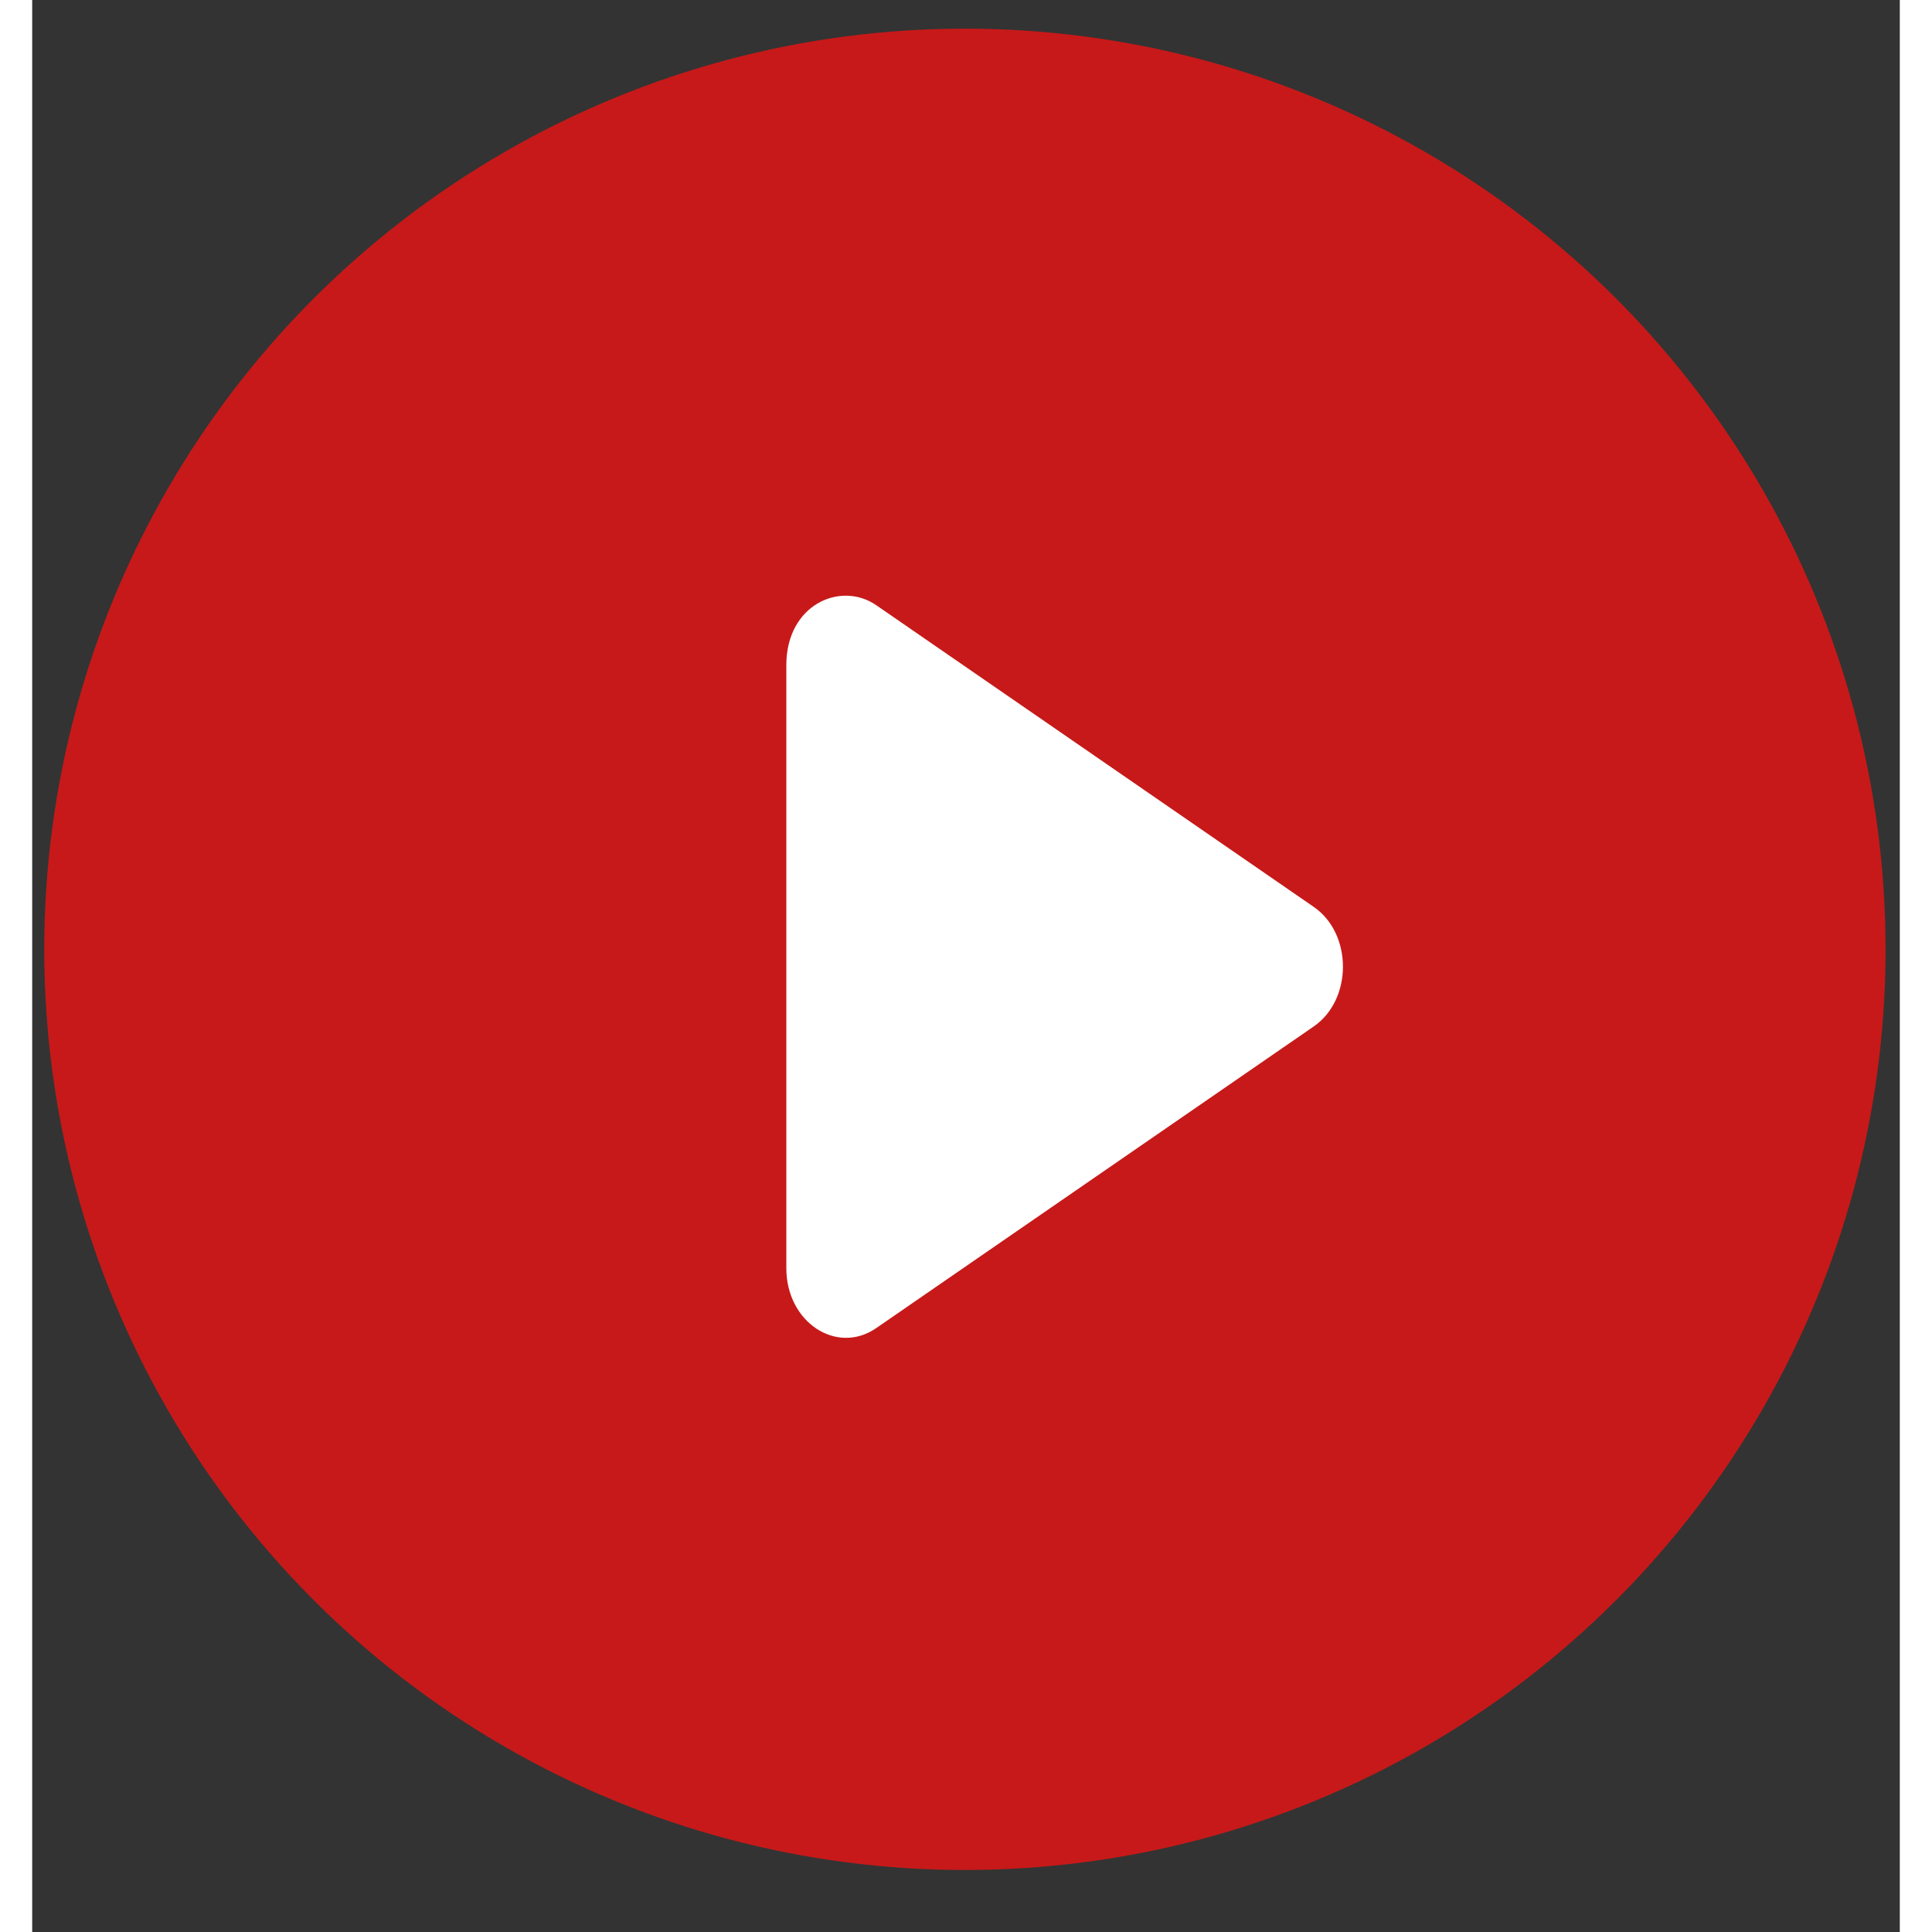
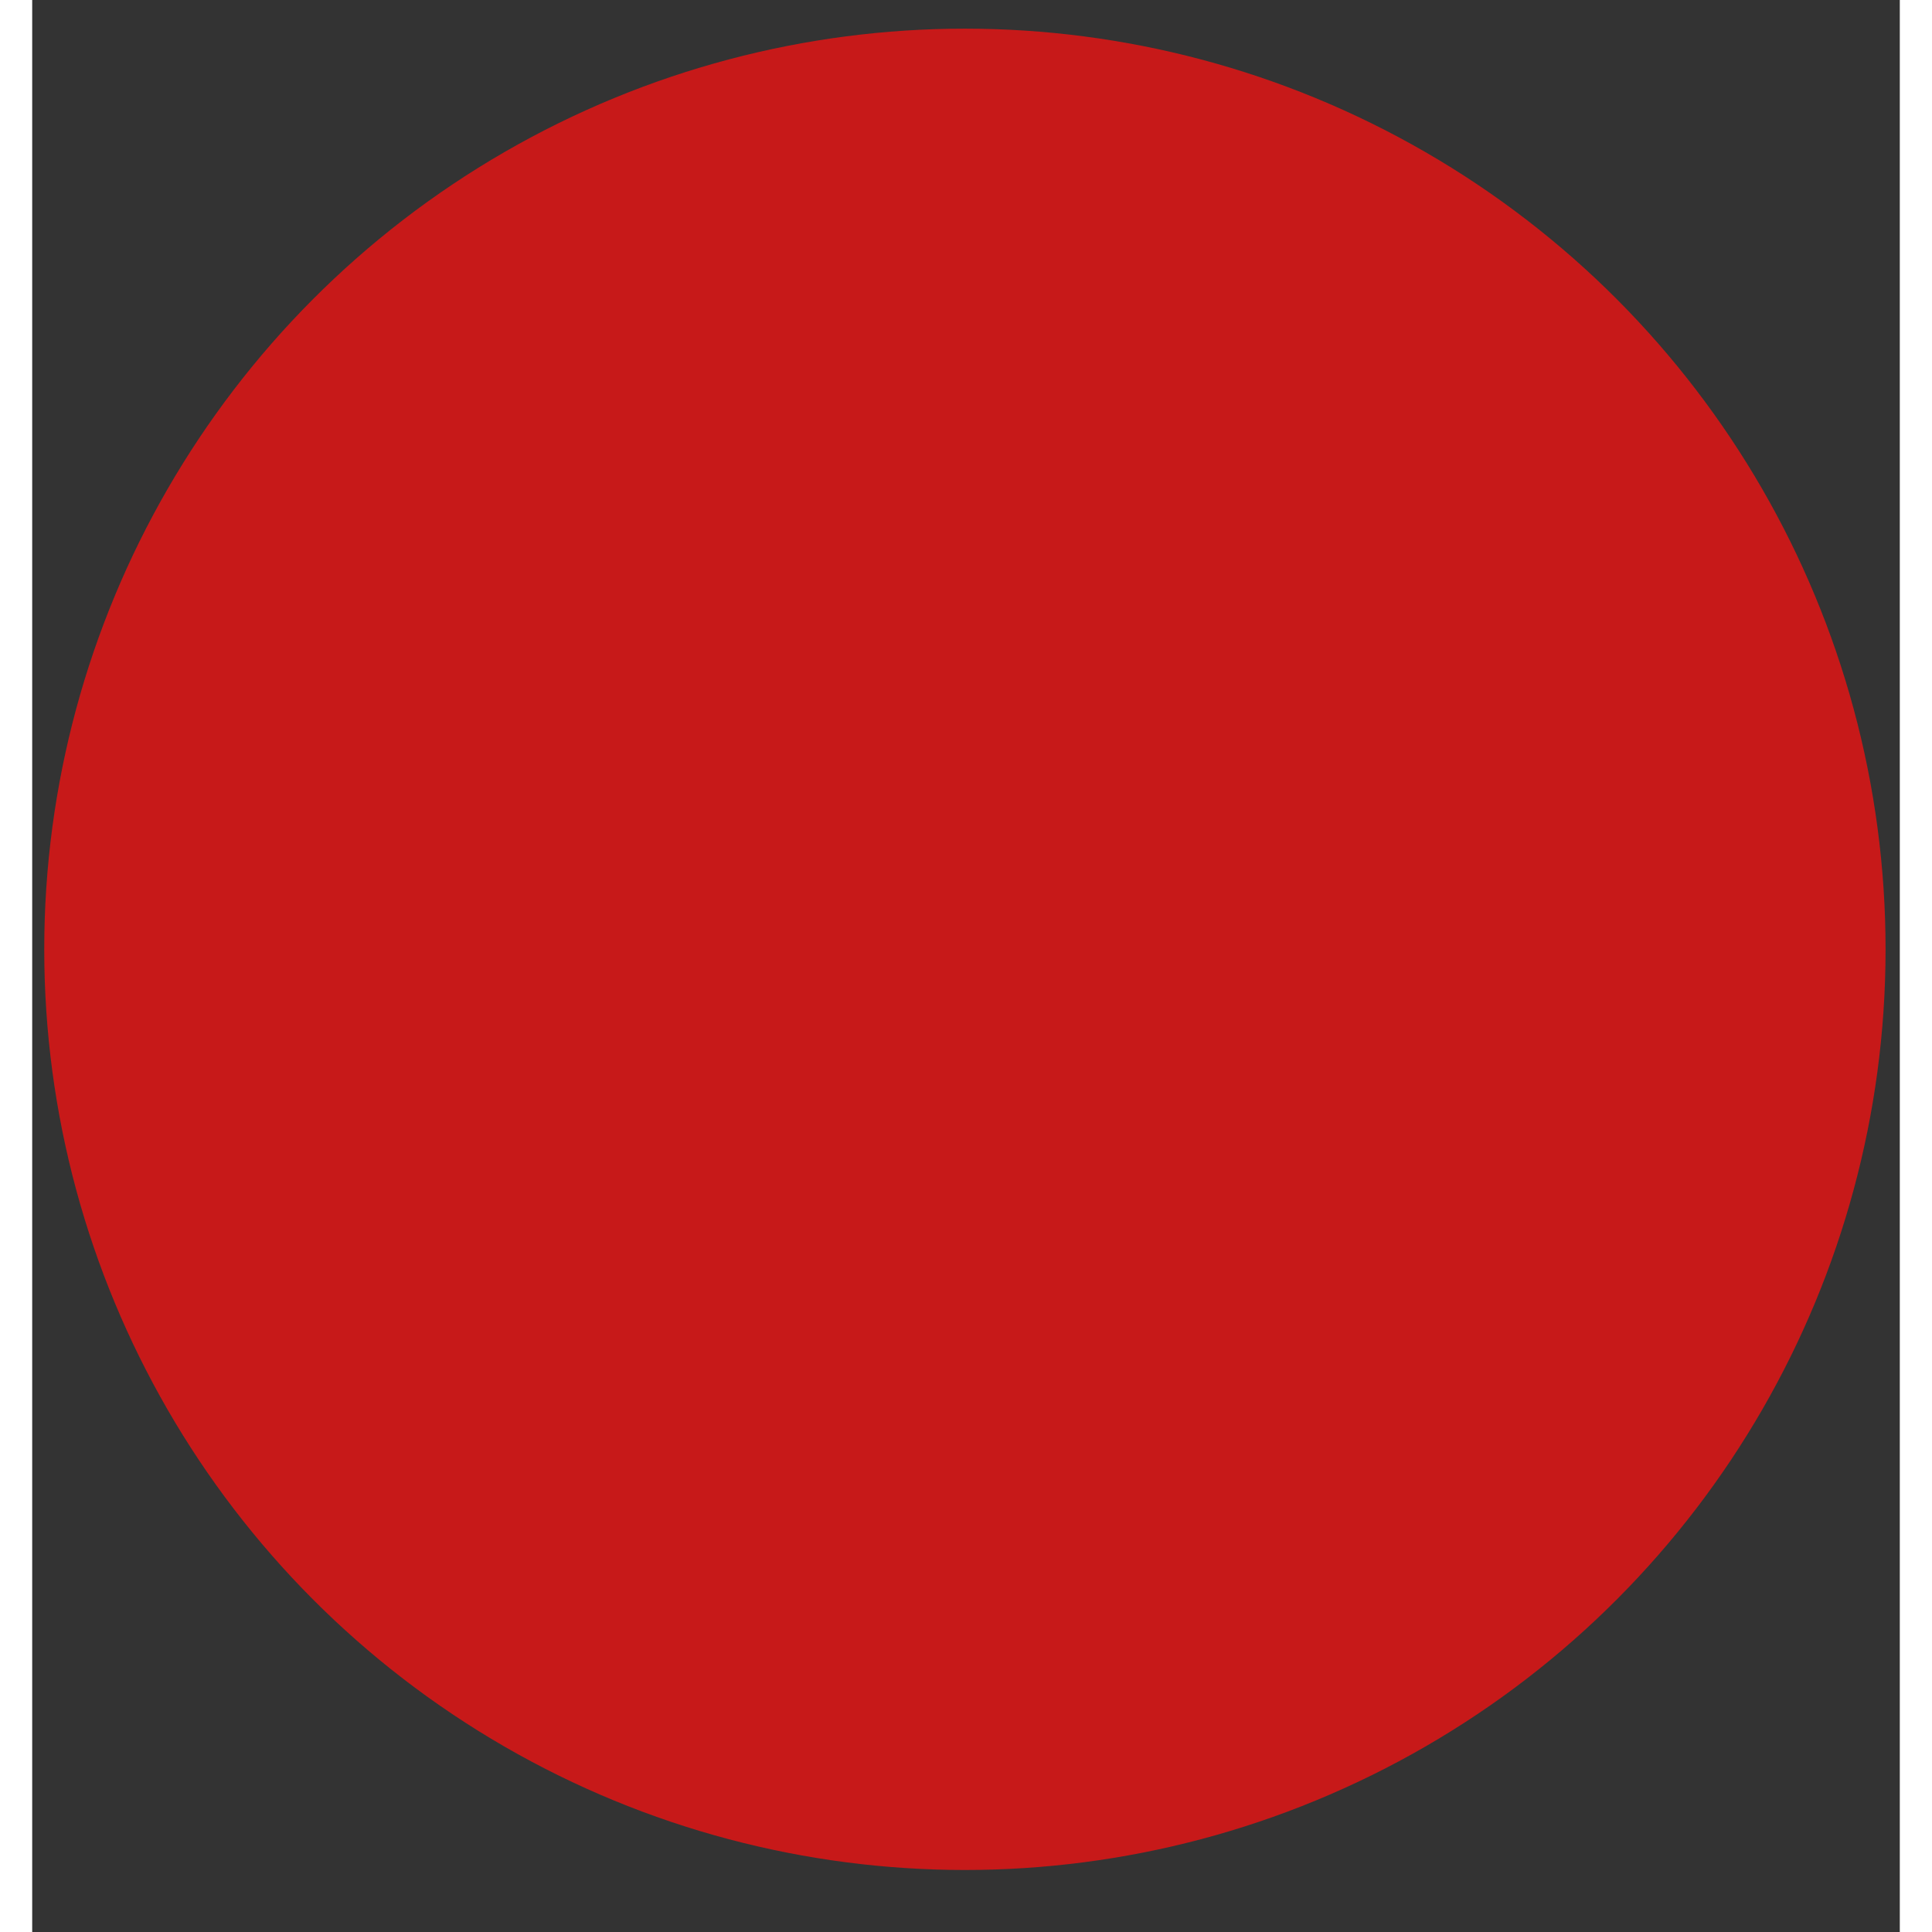
<svg xmlns="http://www.w3.org/2000/svg" width="20" height="20" viewBox="0 0 29 30" fill="none">
  <rect x="0" y="0" width="29" height="30" fill="#333333" stroke="none" />
  <circle cx="14.483" cy="14.741" r="14.296" fill="#C71919" />
-   <path d="M19.898 14.081L13.107 9.398C12.555 9.017 11.71 9.387 11.71 10.327V19.692C11.71 20.536 12.495 21.045 13.107 20.622L19.898 15.94C20.504 15.524 20.506 14.498 19.898 14.081Z" fill="white" />
</svg>